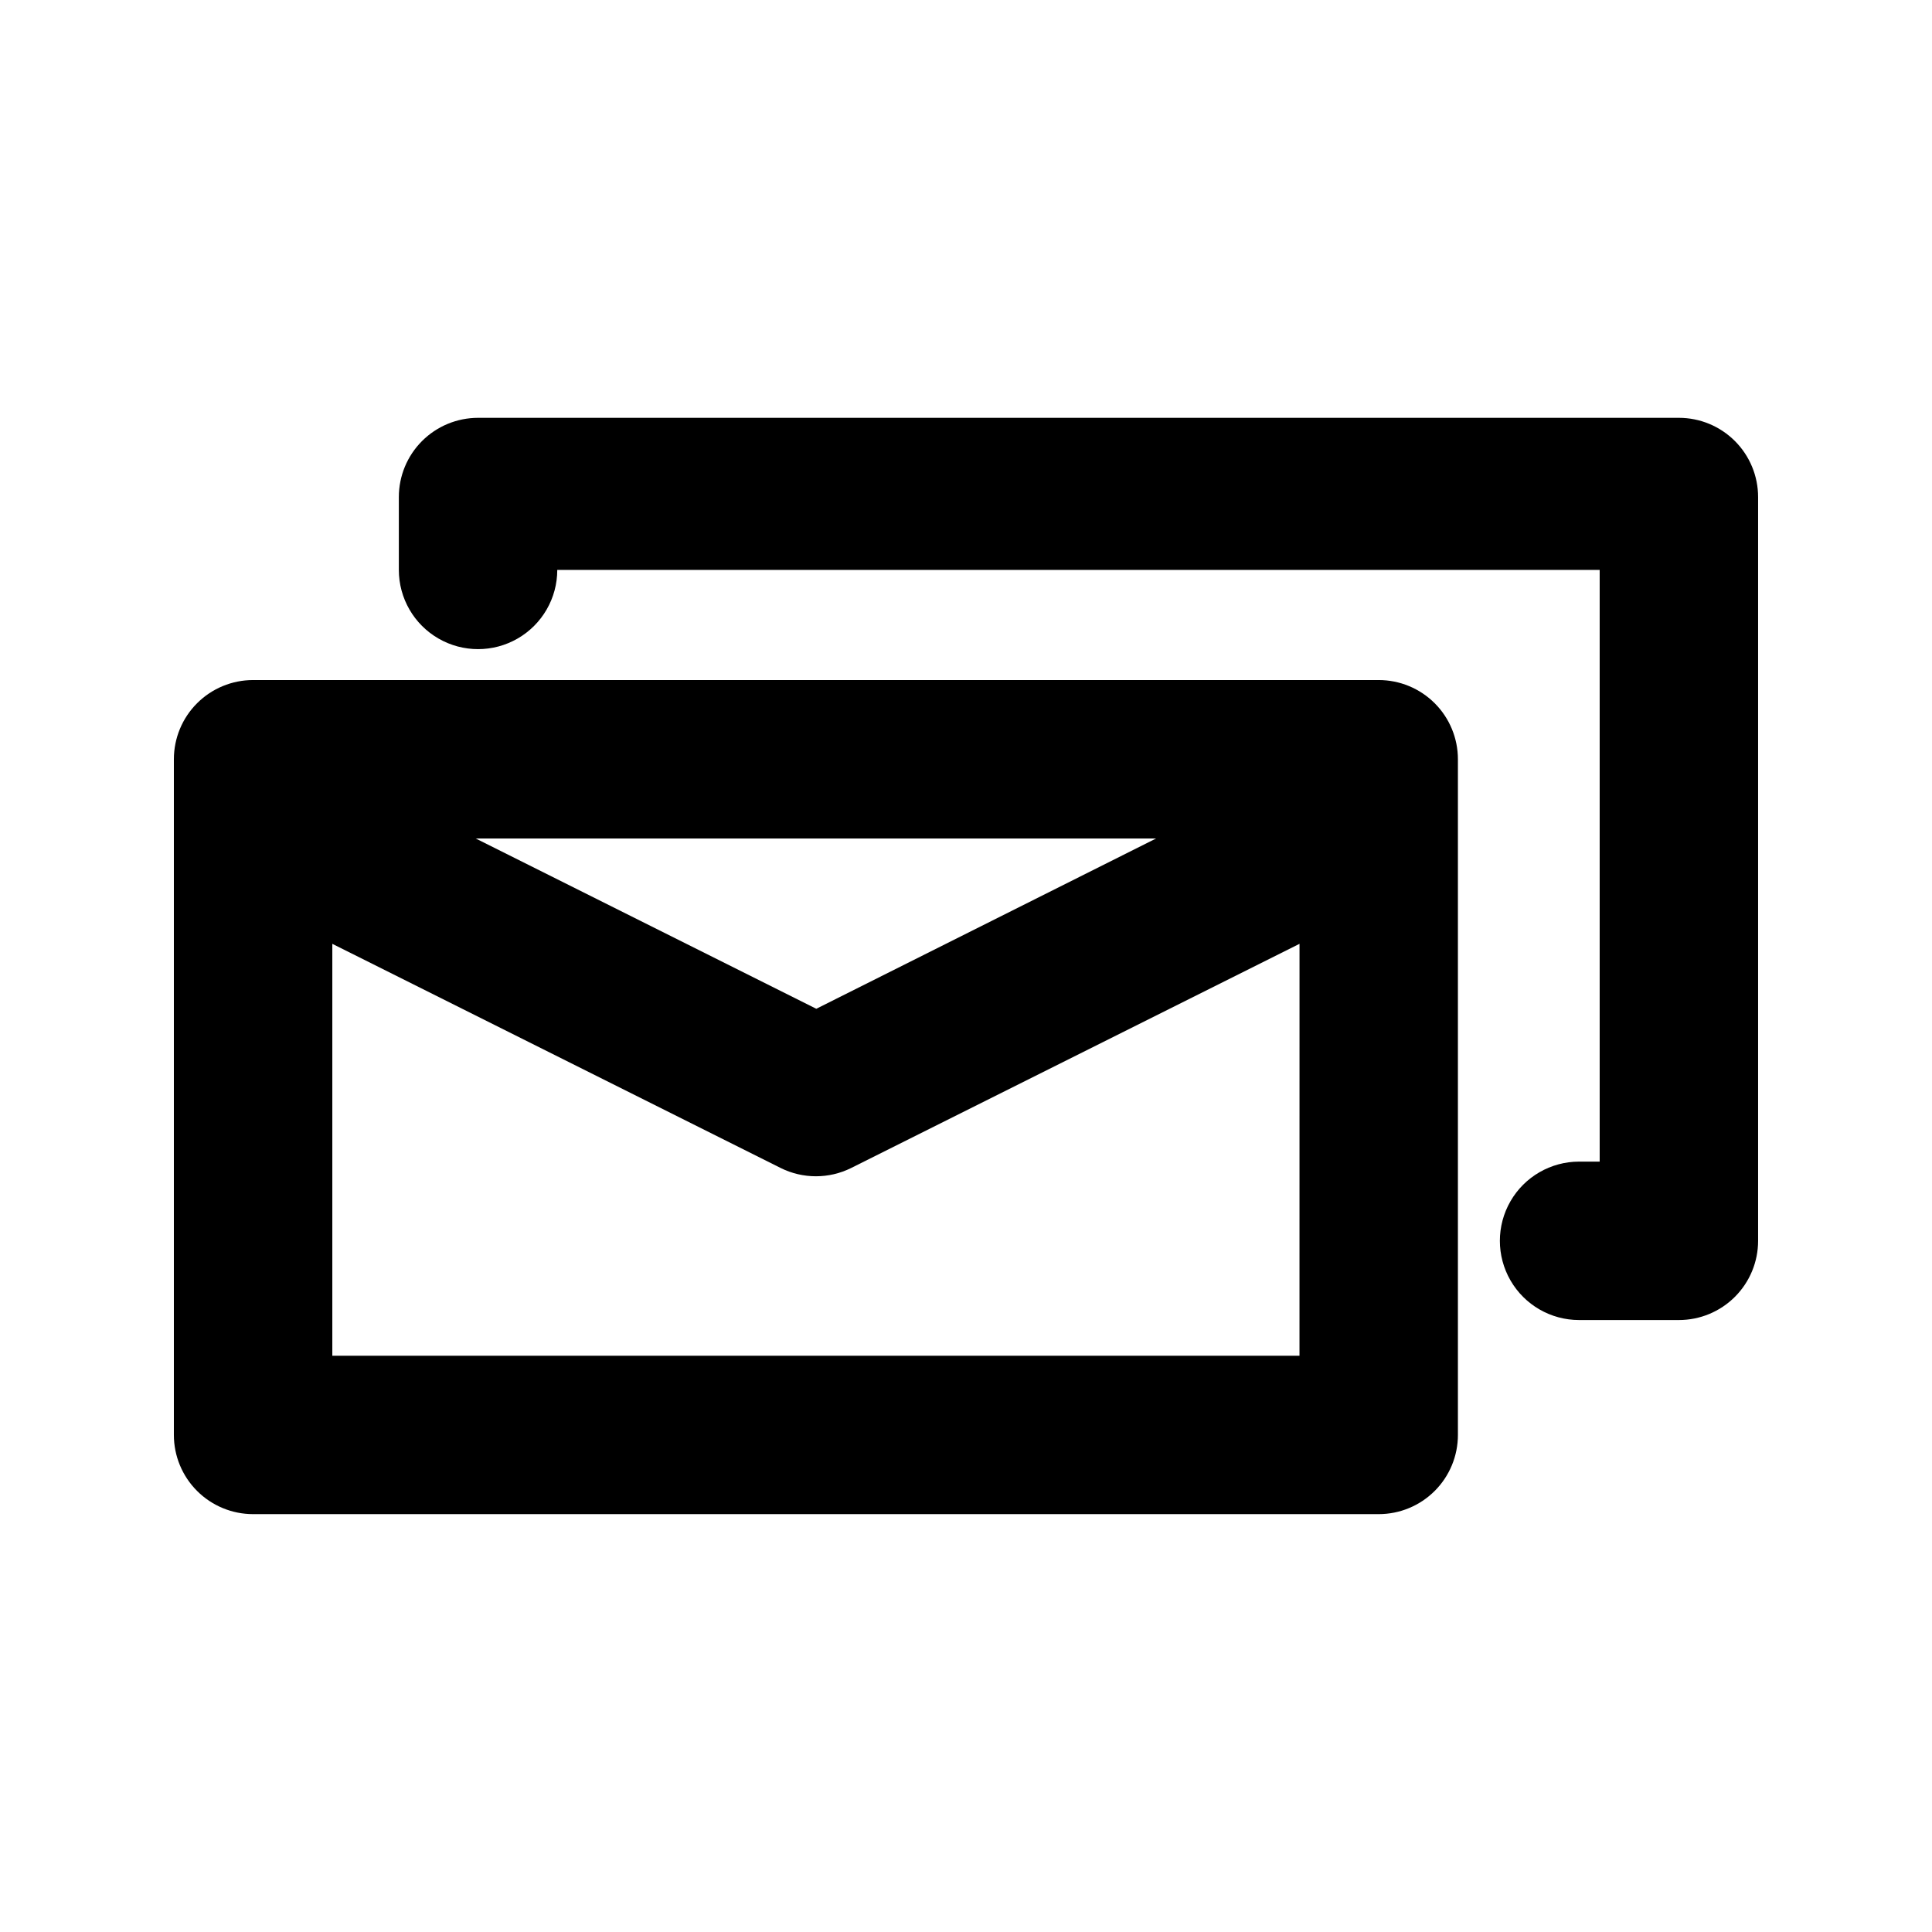
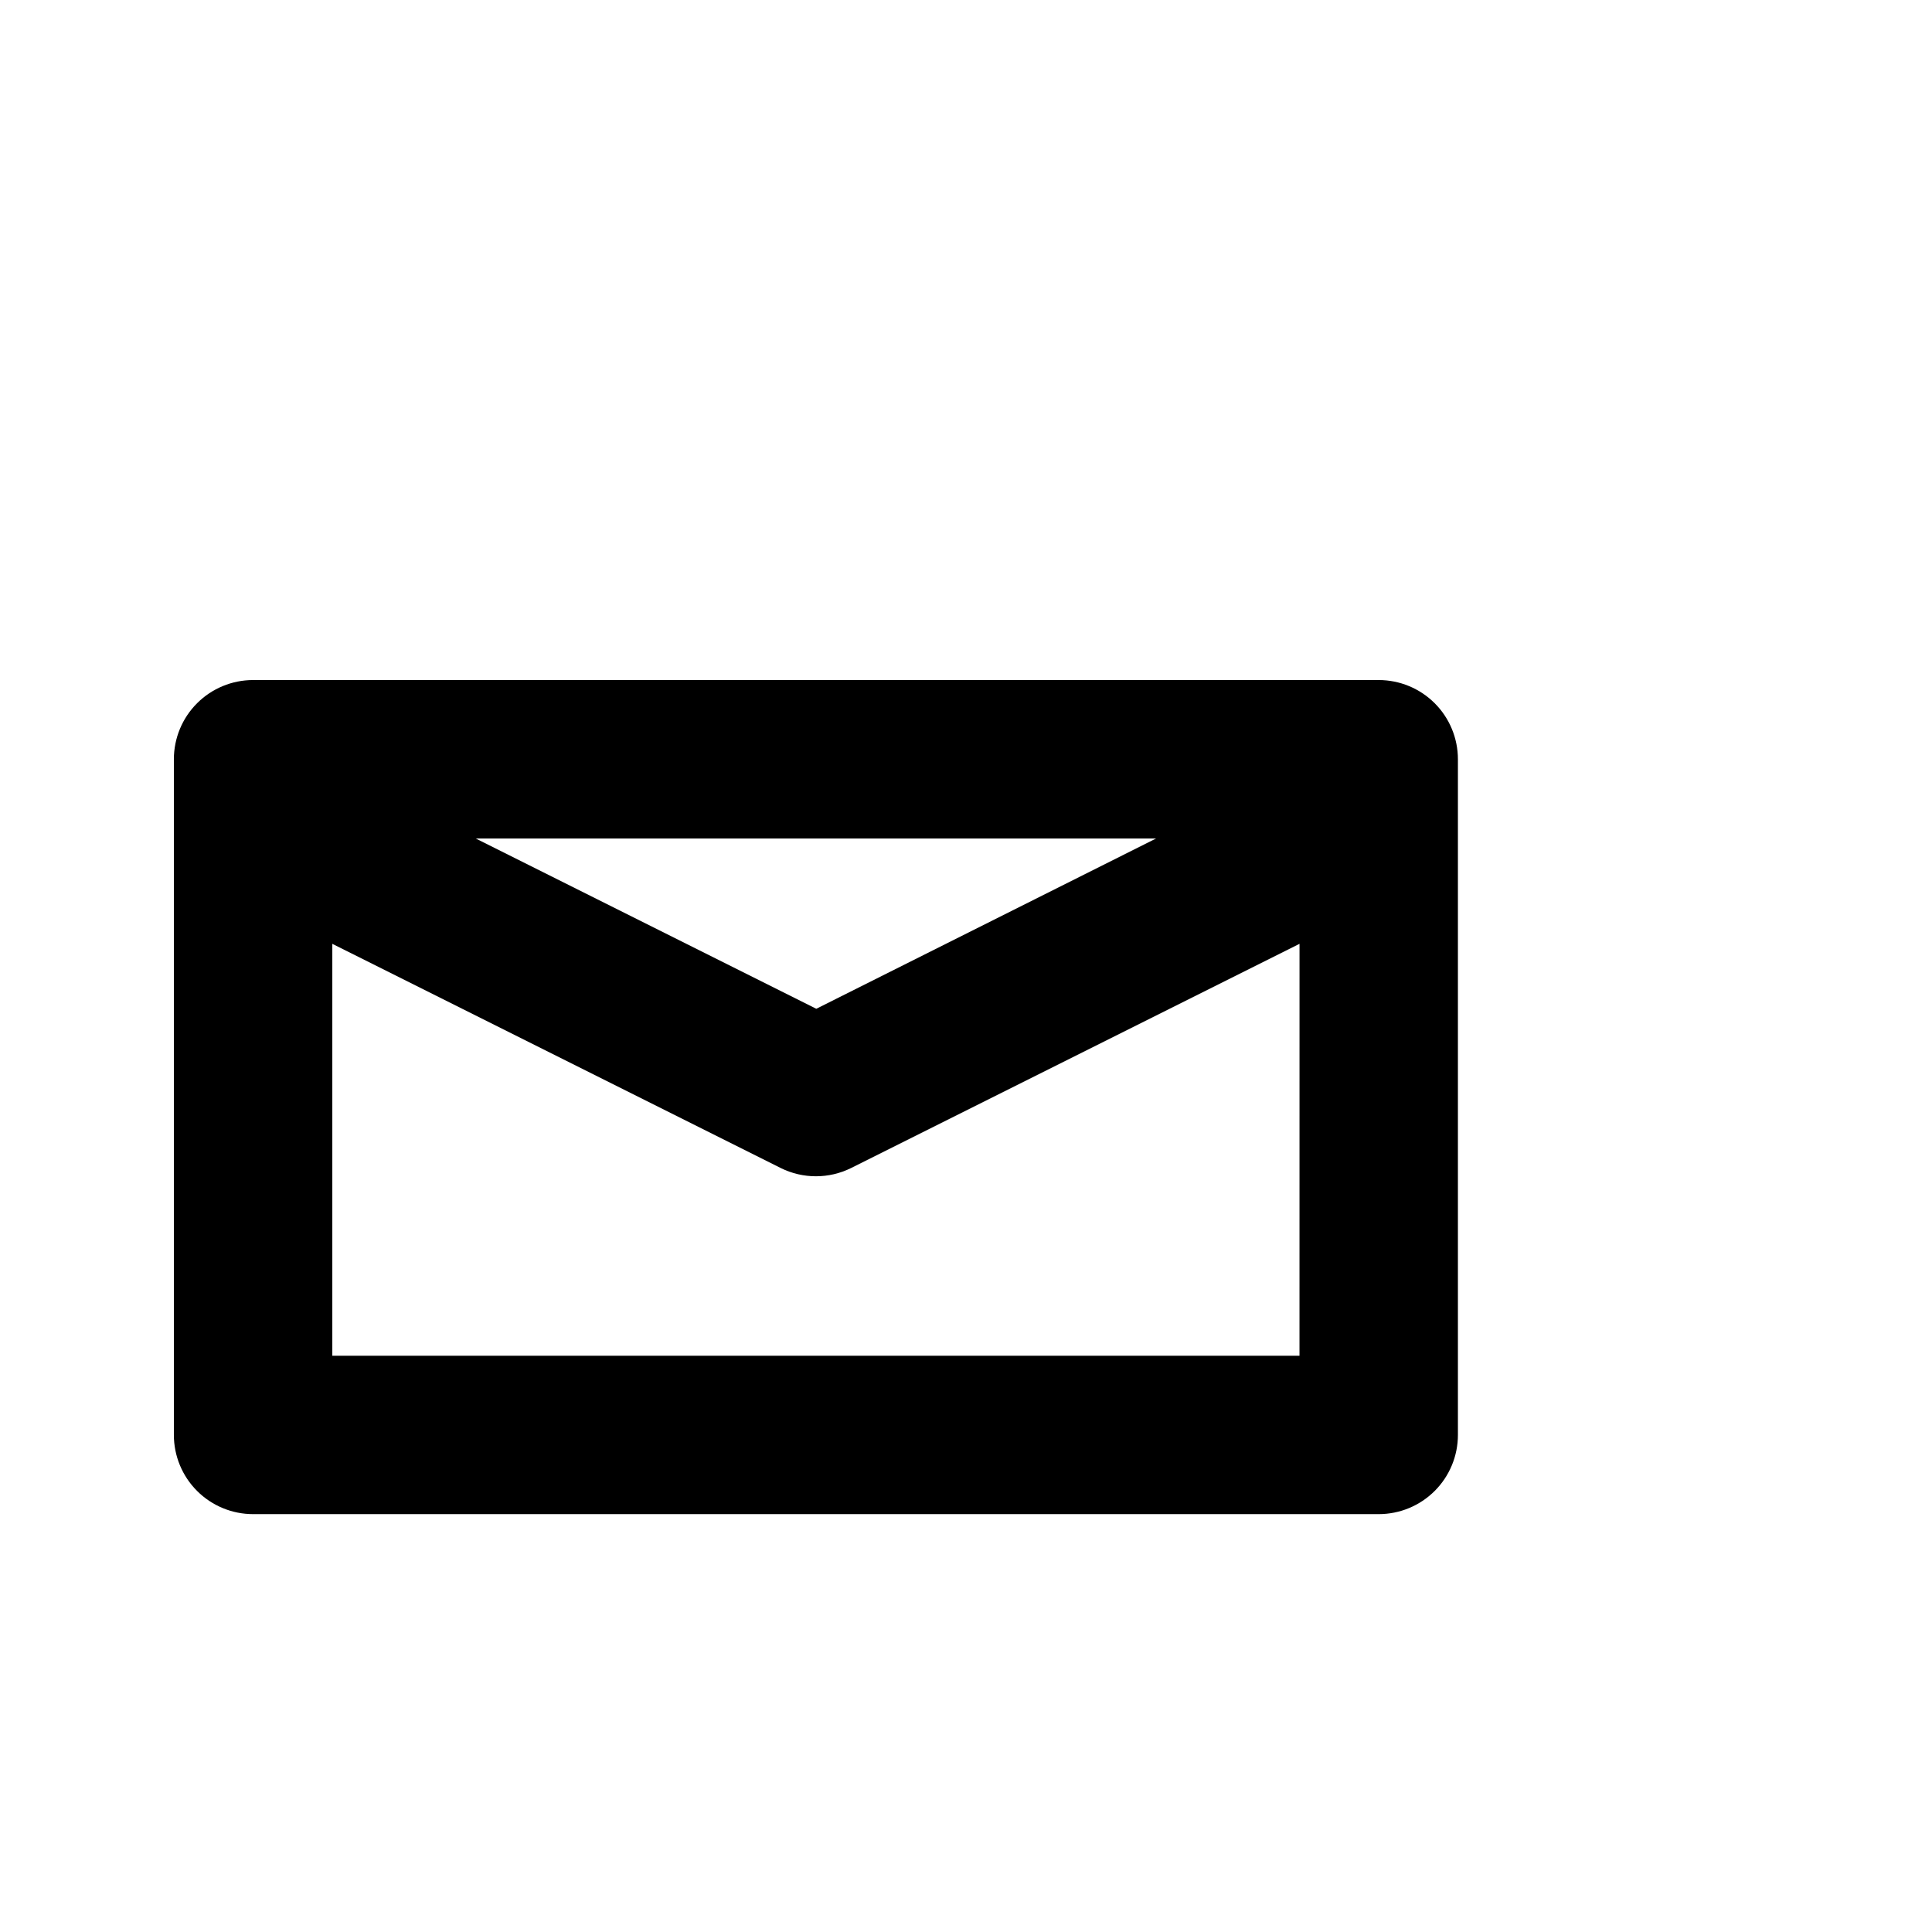
<svg xmlns="http://www.w3.org/2000/svg" fill="#000000" width="800px" height="800px" version="1.1" viewBox="144 144 512 512">
  <g>
    <path d="m509.37 324.22h-298.3c-5.566 0-10.906 2.211-14.844 6.148-3.938 3.934-6.148 9.273-6.148 14.844v179.06c0 5.566 2.211 10.906 6.148 14.84 3.938 3.938 9.277 6.148 14.844 6.148h298.3c5.566 0 10.906-2.211 14.844-6.148 3.938-3.934 6.148-9.273 6.148-14.84v-179.06c0-5.57-2.211-10.91-6.148-14.844-3.938-3.938-9.277-6.148-14.844-6.148zm-58.988 41.984-90.055 45.133-90.266-45.133zm37.996 137.08h-256.31v-109.16l118.82 59.406c5.883 2.926 12.797 2.926 18.68 0l118.82-59.406z" />
-     <path d="m588.93 254.73h-318.24c-5.566 0-10.906 2.211-14.844 6.148s-6.148 9.273-6.148 14.844v19.312c0 7.5 4 14.43 10.496 18.18s14.496 3.75 20.992 0 10.496-10.68 10.496-18.18h276.25v156.81h-5.457v-0.004c-7.5 0-14.43 4.004-18.18 10.496-3.75 6.496-3.75 14.5 0 20.992 3.75 6.496 10.68 10.496 18.18 10.496h26.449c5.57 0 10.906-2.211 14.844-6.148s6.148-9.273 6.148-14.844v-197.11c0-5.57-2.211-10.906-6.148-14.844s-9.273-6.148-14.844-6.148z" />
  </g>
</svg>